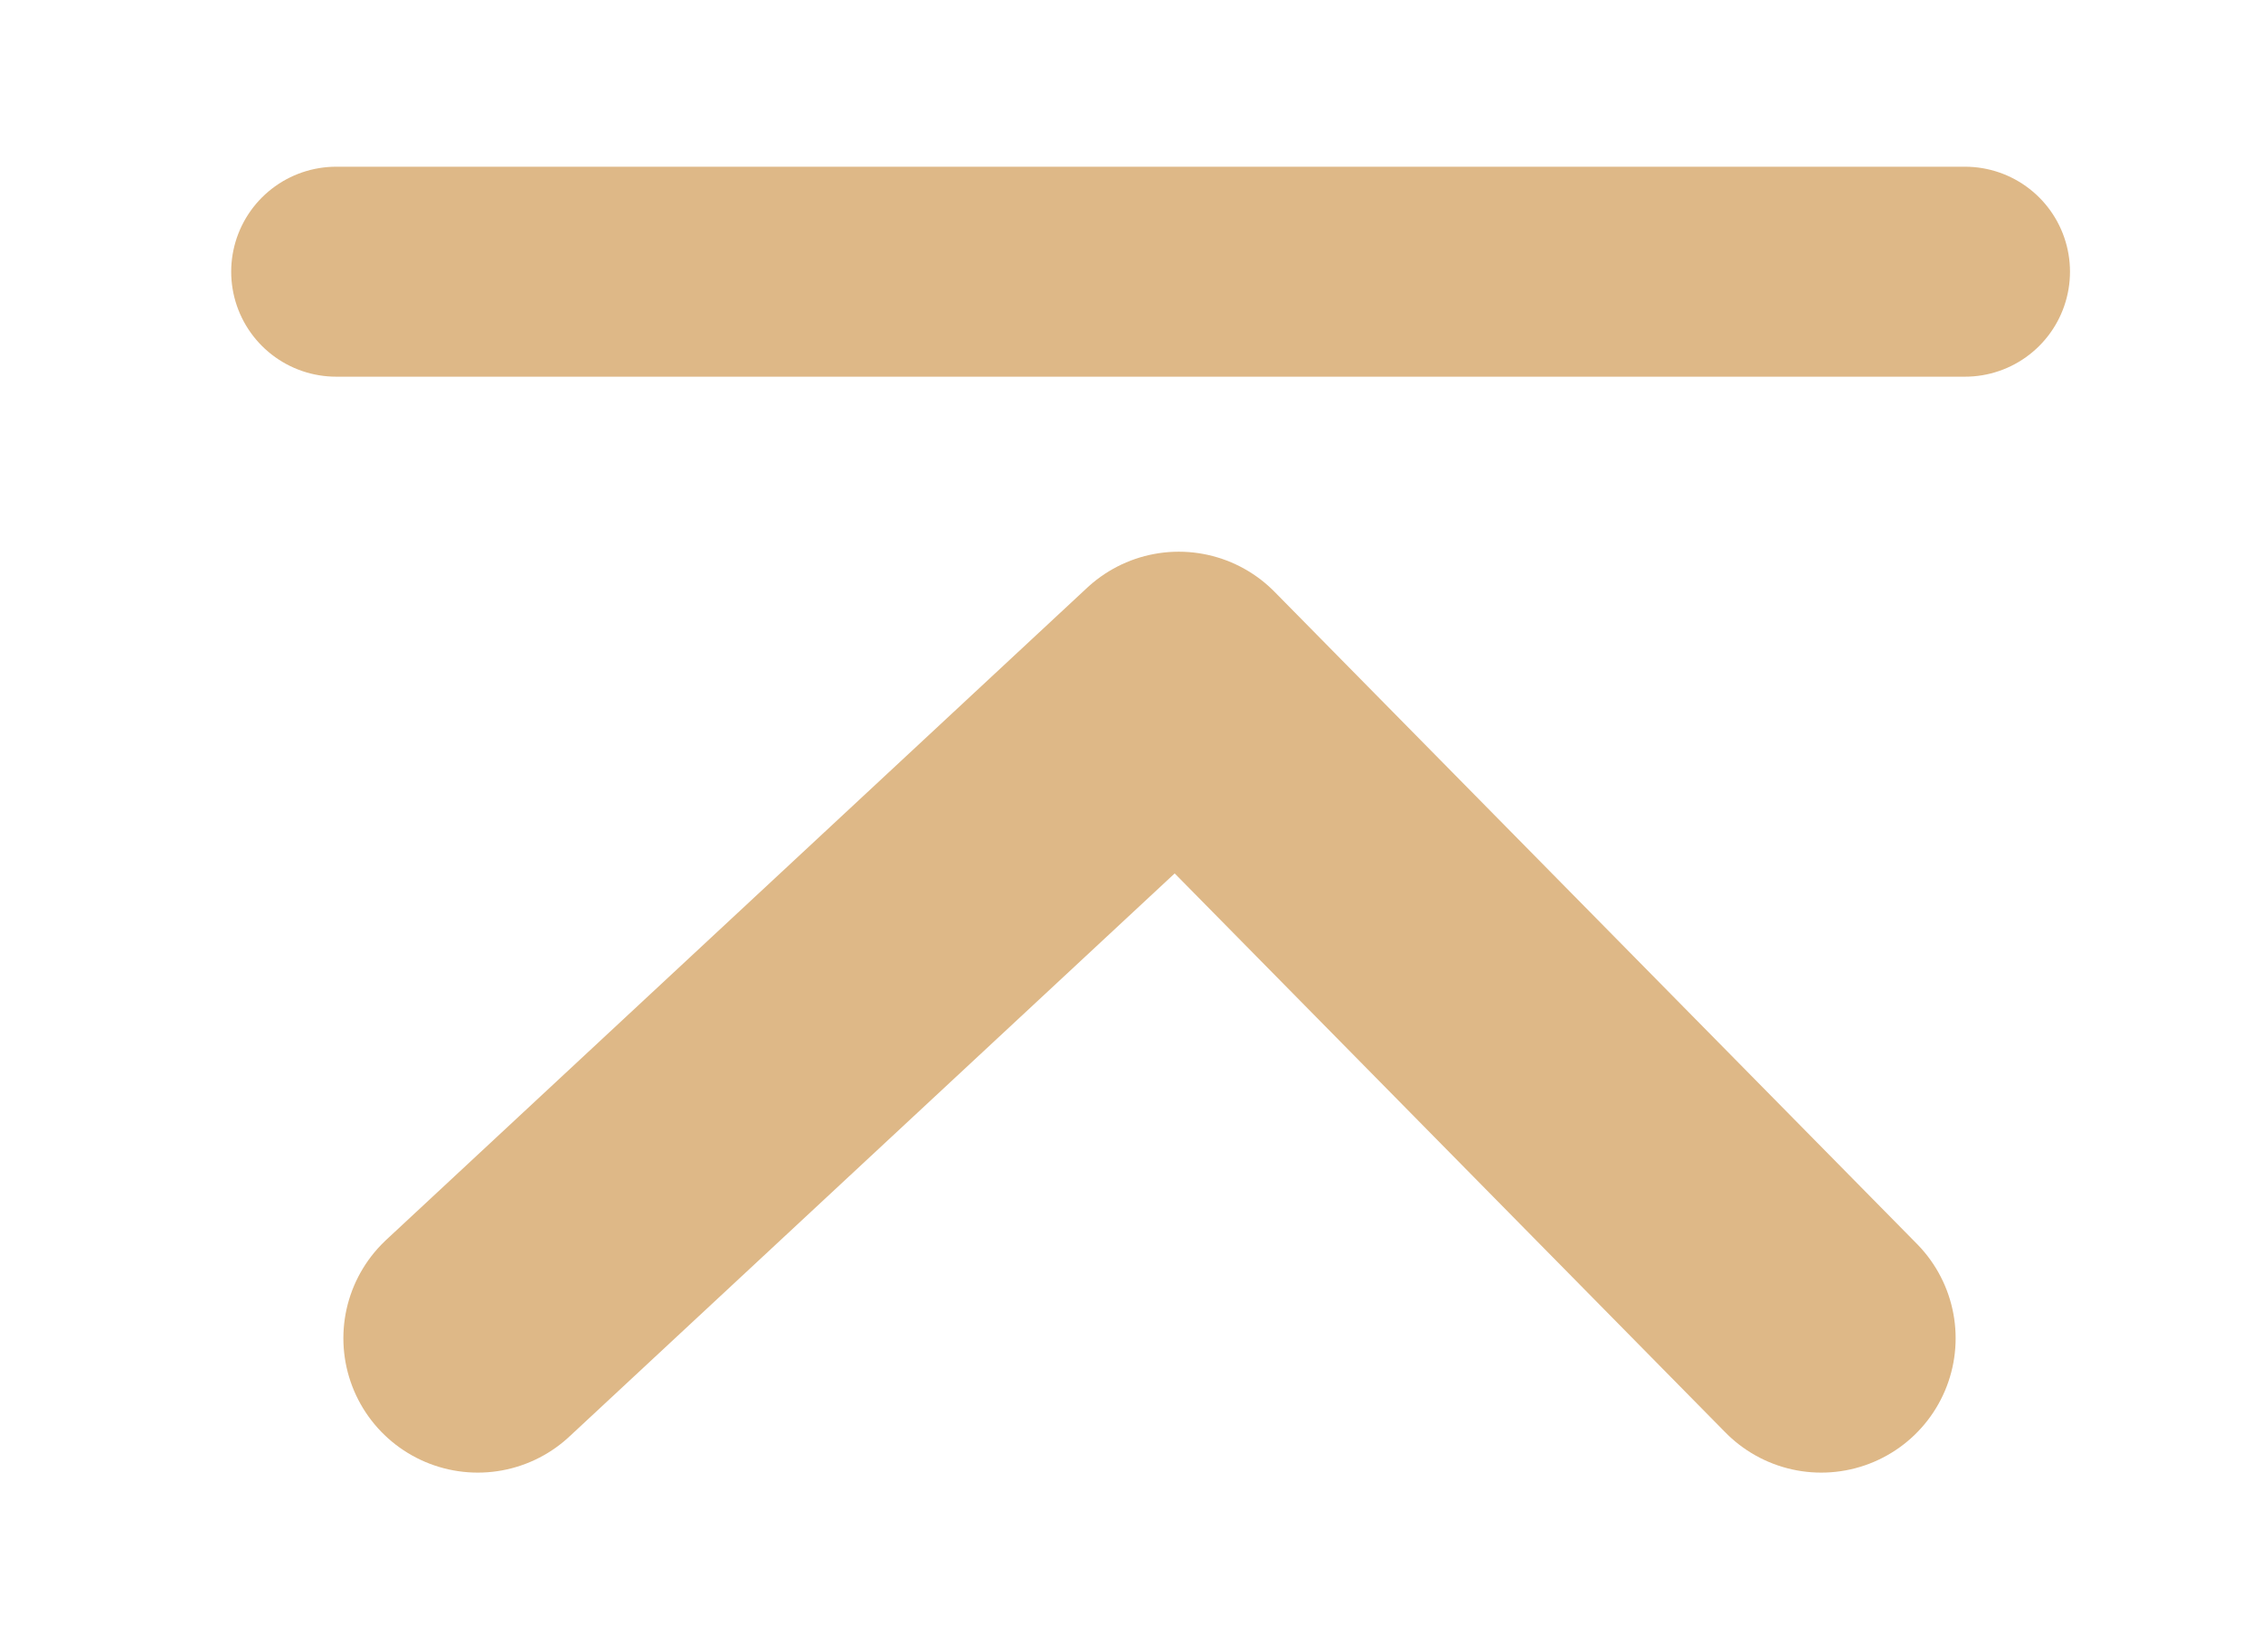
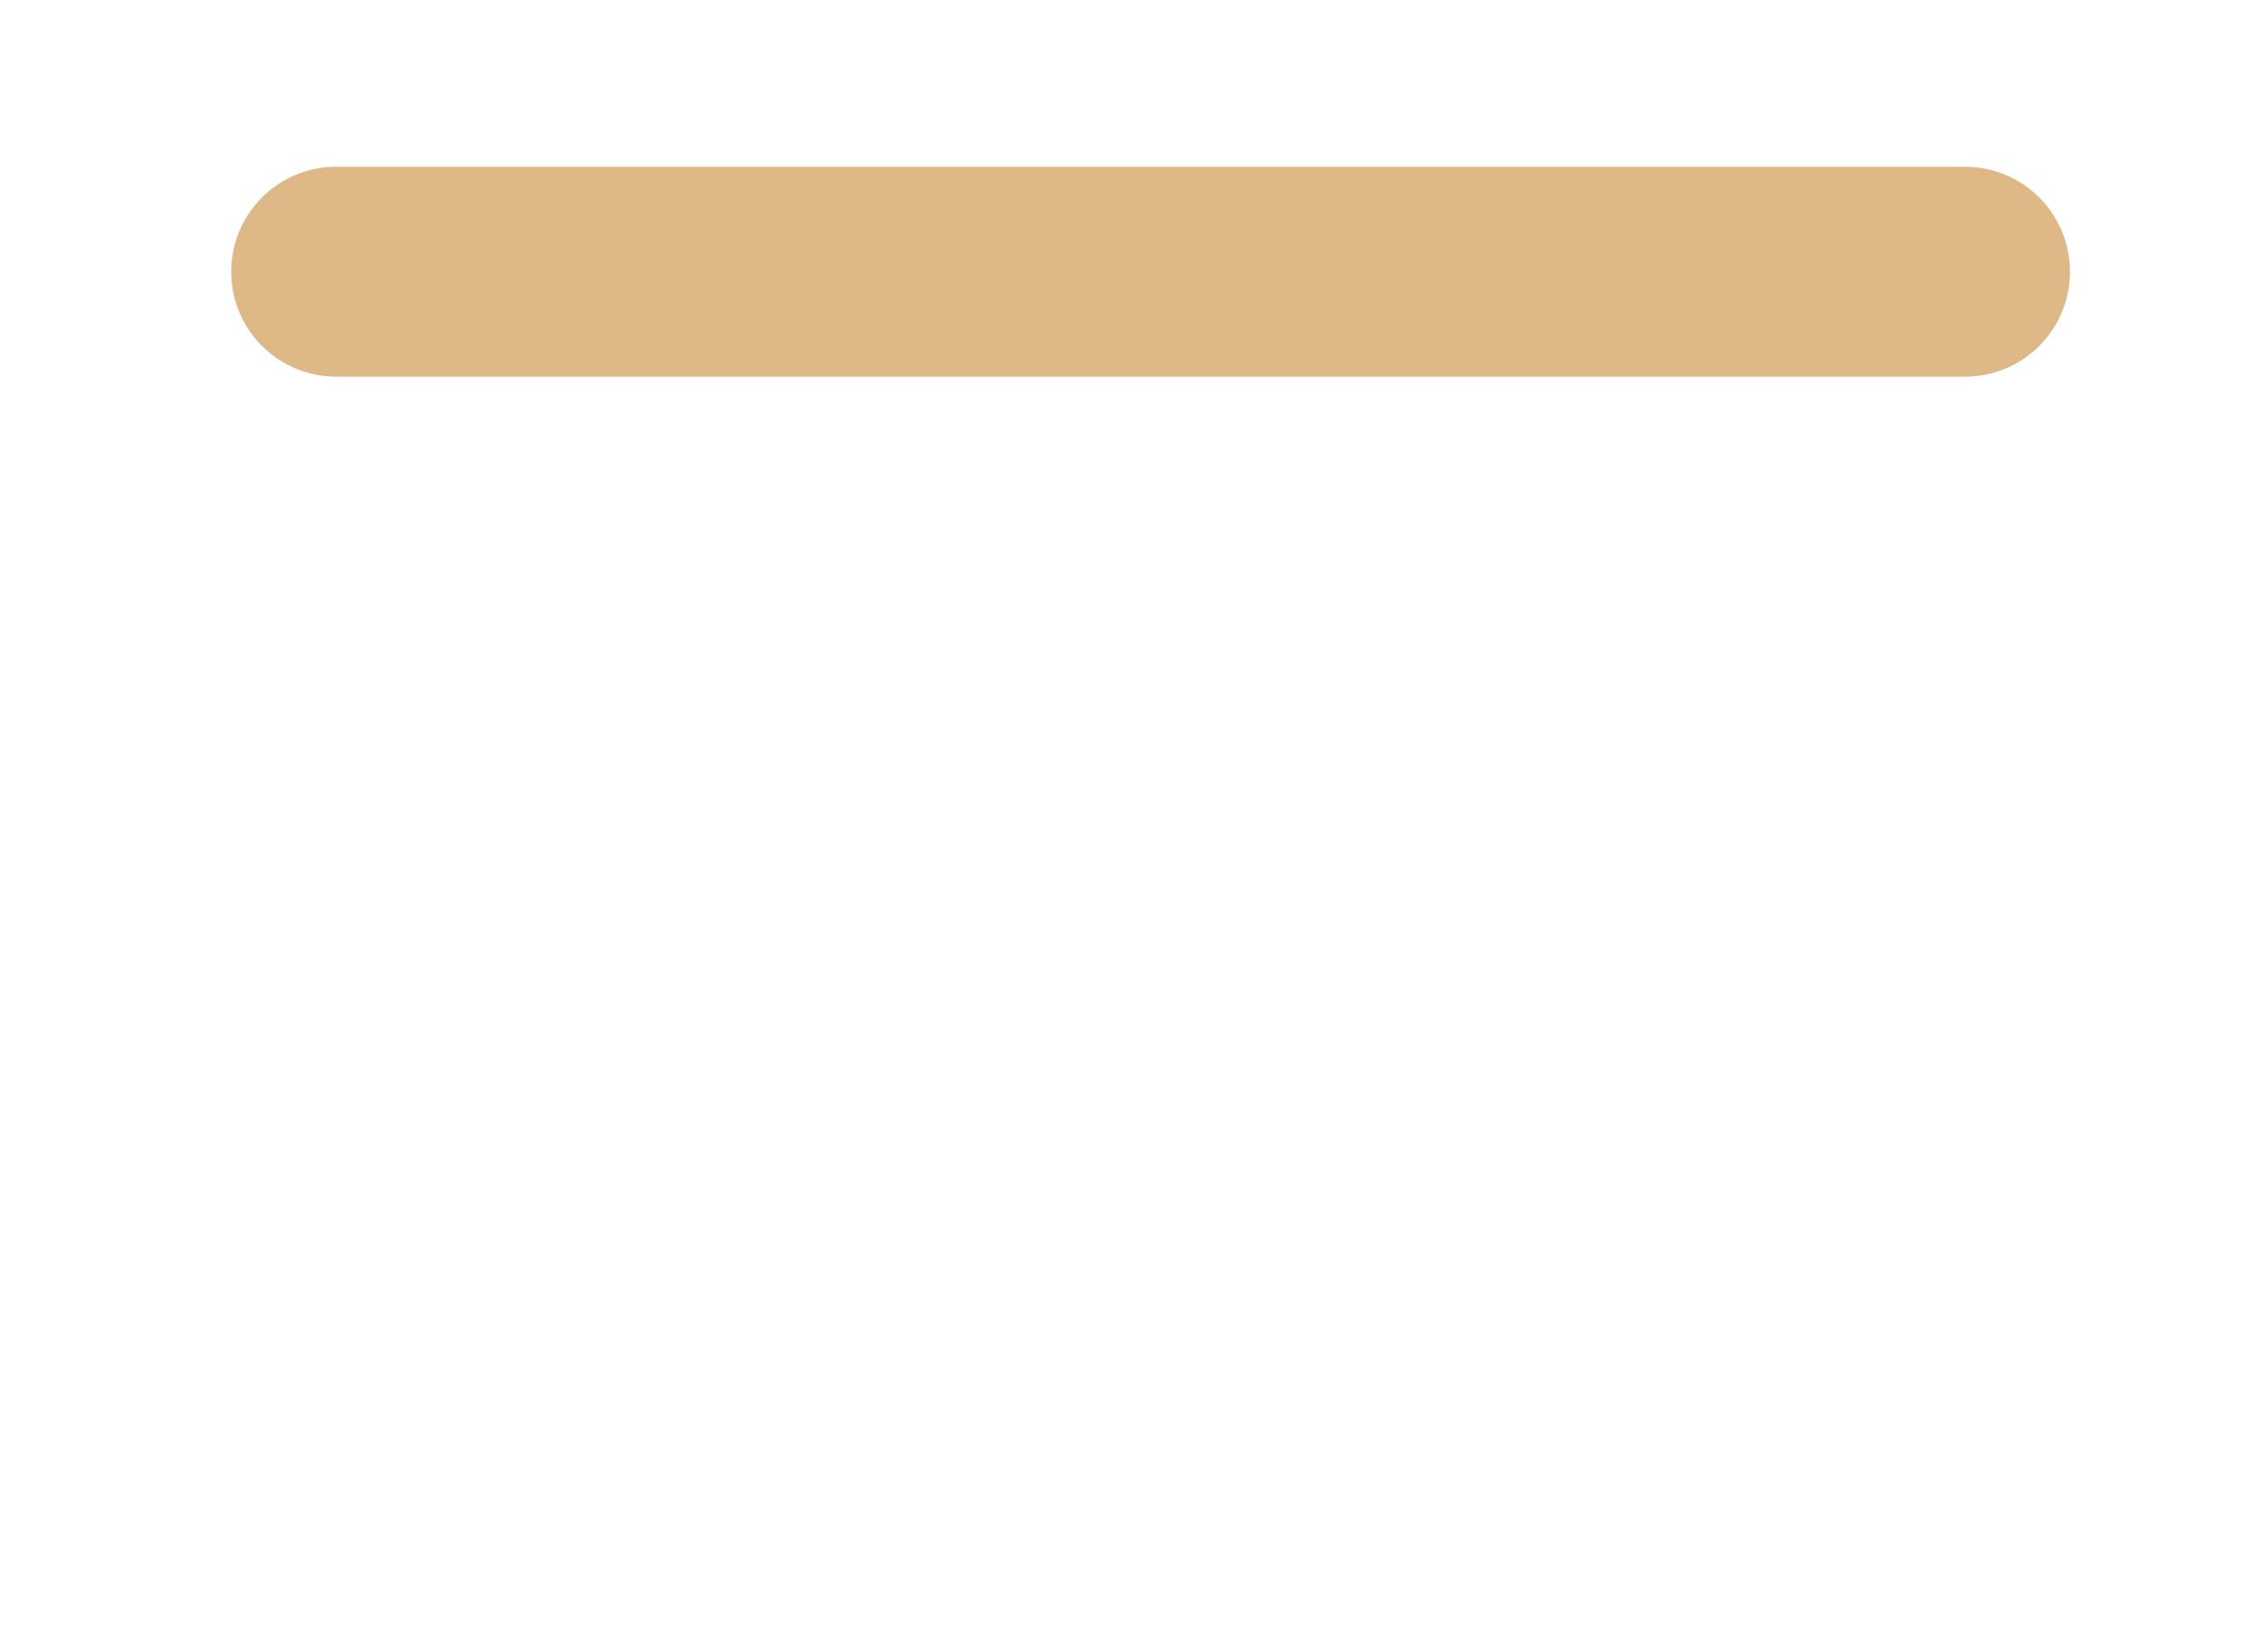
<svg xmlns="http://www.w3.org/2000/svg" xmlns:ns1="http://sodipodi.sourceforge.net/DTD/sodipodi-0.dtd" xmlns:ns2="http://www.inkscape.org/namespaces/inkscape" width="26mm" height="19mm" version="1.1" viewBox="0 0 26 19" id="svg827" ns1:docname="Scroll_TOP_(deb887)_1.svg" ns2:version="0.92.4 (5da689c313, 2019-01-14)">
  <defs id="defs831" />
  <ns1:namedview pagecolor="#ffffff" bordercolor="#666666" borderopacity="1" objecttolerance="10" gridtolerance="10" guidetolerance="10" ns2:pageopacity="0" ns2:pageshadow="2" ns2:window-width="1920" ns2:window-height="1017" id="namedview829" showgrid="true" ns2:zoom="11.808772" ns2:cx="44.843913" ns2:cy="31.438203" ns2:window-x="-8" ns2:window-y="-8" ns2:window-maximized="1" ns2:current-layer="svg827" showguides="true" ns2:guide-bbox="true">
    <ns1:guide position="2.646,27.873" orientation="1,0" id="guide4547" ns2:locked="false" ns2:label="" ns2:color="rgb(0,0,255)" />
    <ns1:guide position="23.813,26.528" orientation="1,0" id="guide4549" ns2:locked="false" ns2:label="" ns2:color="rgb(0,0,255)" />
    <ns1:guide position="3.969,14.005" orientation="1,0" id="guide4551" ns2:locked="false" ns2:label="" ns2:color="rgb(0,0,255)" />
    <ns1:guide position="22.49,12.801" orientation="1,0" id="guide4553" ns2:locked="false" ns2:label="" ns2:color="rgb(0,0,255)" />
    <ns2:grid type="xygrid" id="grid4555" />
  </ns1:namedview>
  <title id="title815">Scroll on Top - grey</title>
  <path d="M 3.866,3.125 H 22.596" style="fill:none;stroke:#deb887;stroke-width:2.415;stroke-linecap:round;stroke-linejoin:round;stroke-miterlimit:4;stroke-dasharray:none;stroke-opacity:1;paint-order:normal" id="path819" ns2:connector-curvature="0" />
-   <path d="M 5.494,15.392 13.555,7.891 20.943,15.392" style="fill:none;stroke:#deb887;stroke-width:3.091;stroke-linecap:round;stroke-linejoin:round;stroke-miterlimit:4;stroke-dasharray:none;stroke-opacity:1;paint-order:normal" id="path821" ns2:connector-curvature="0" />
</svg>